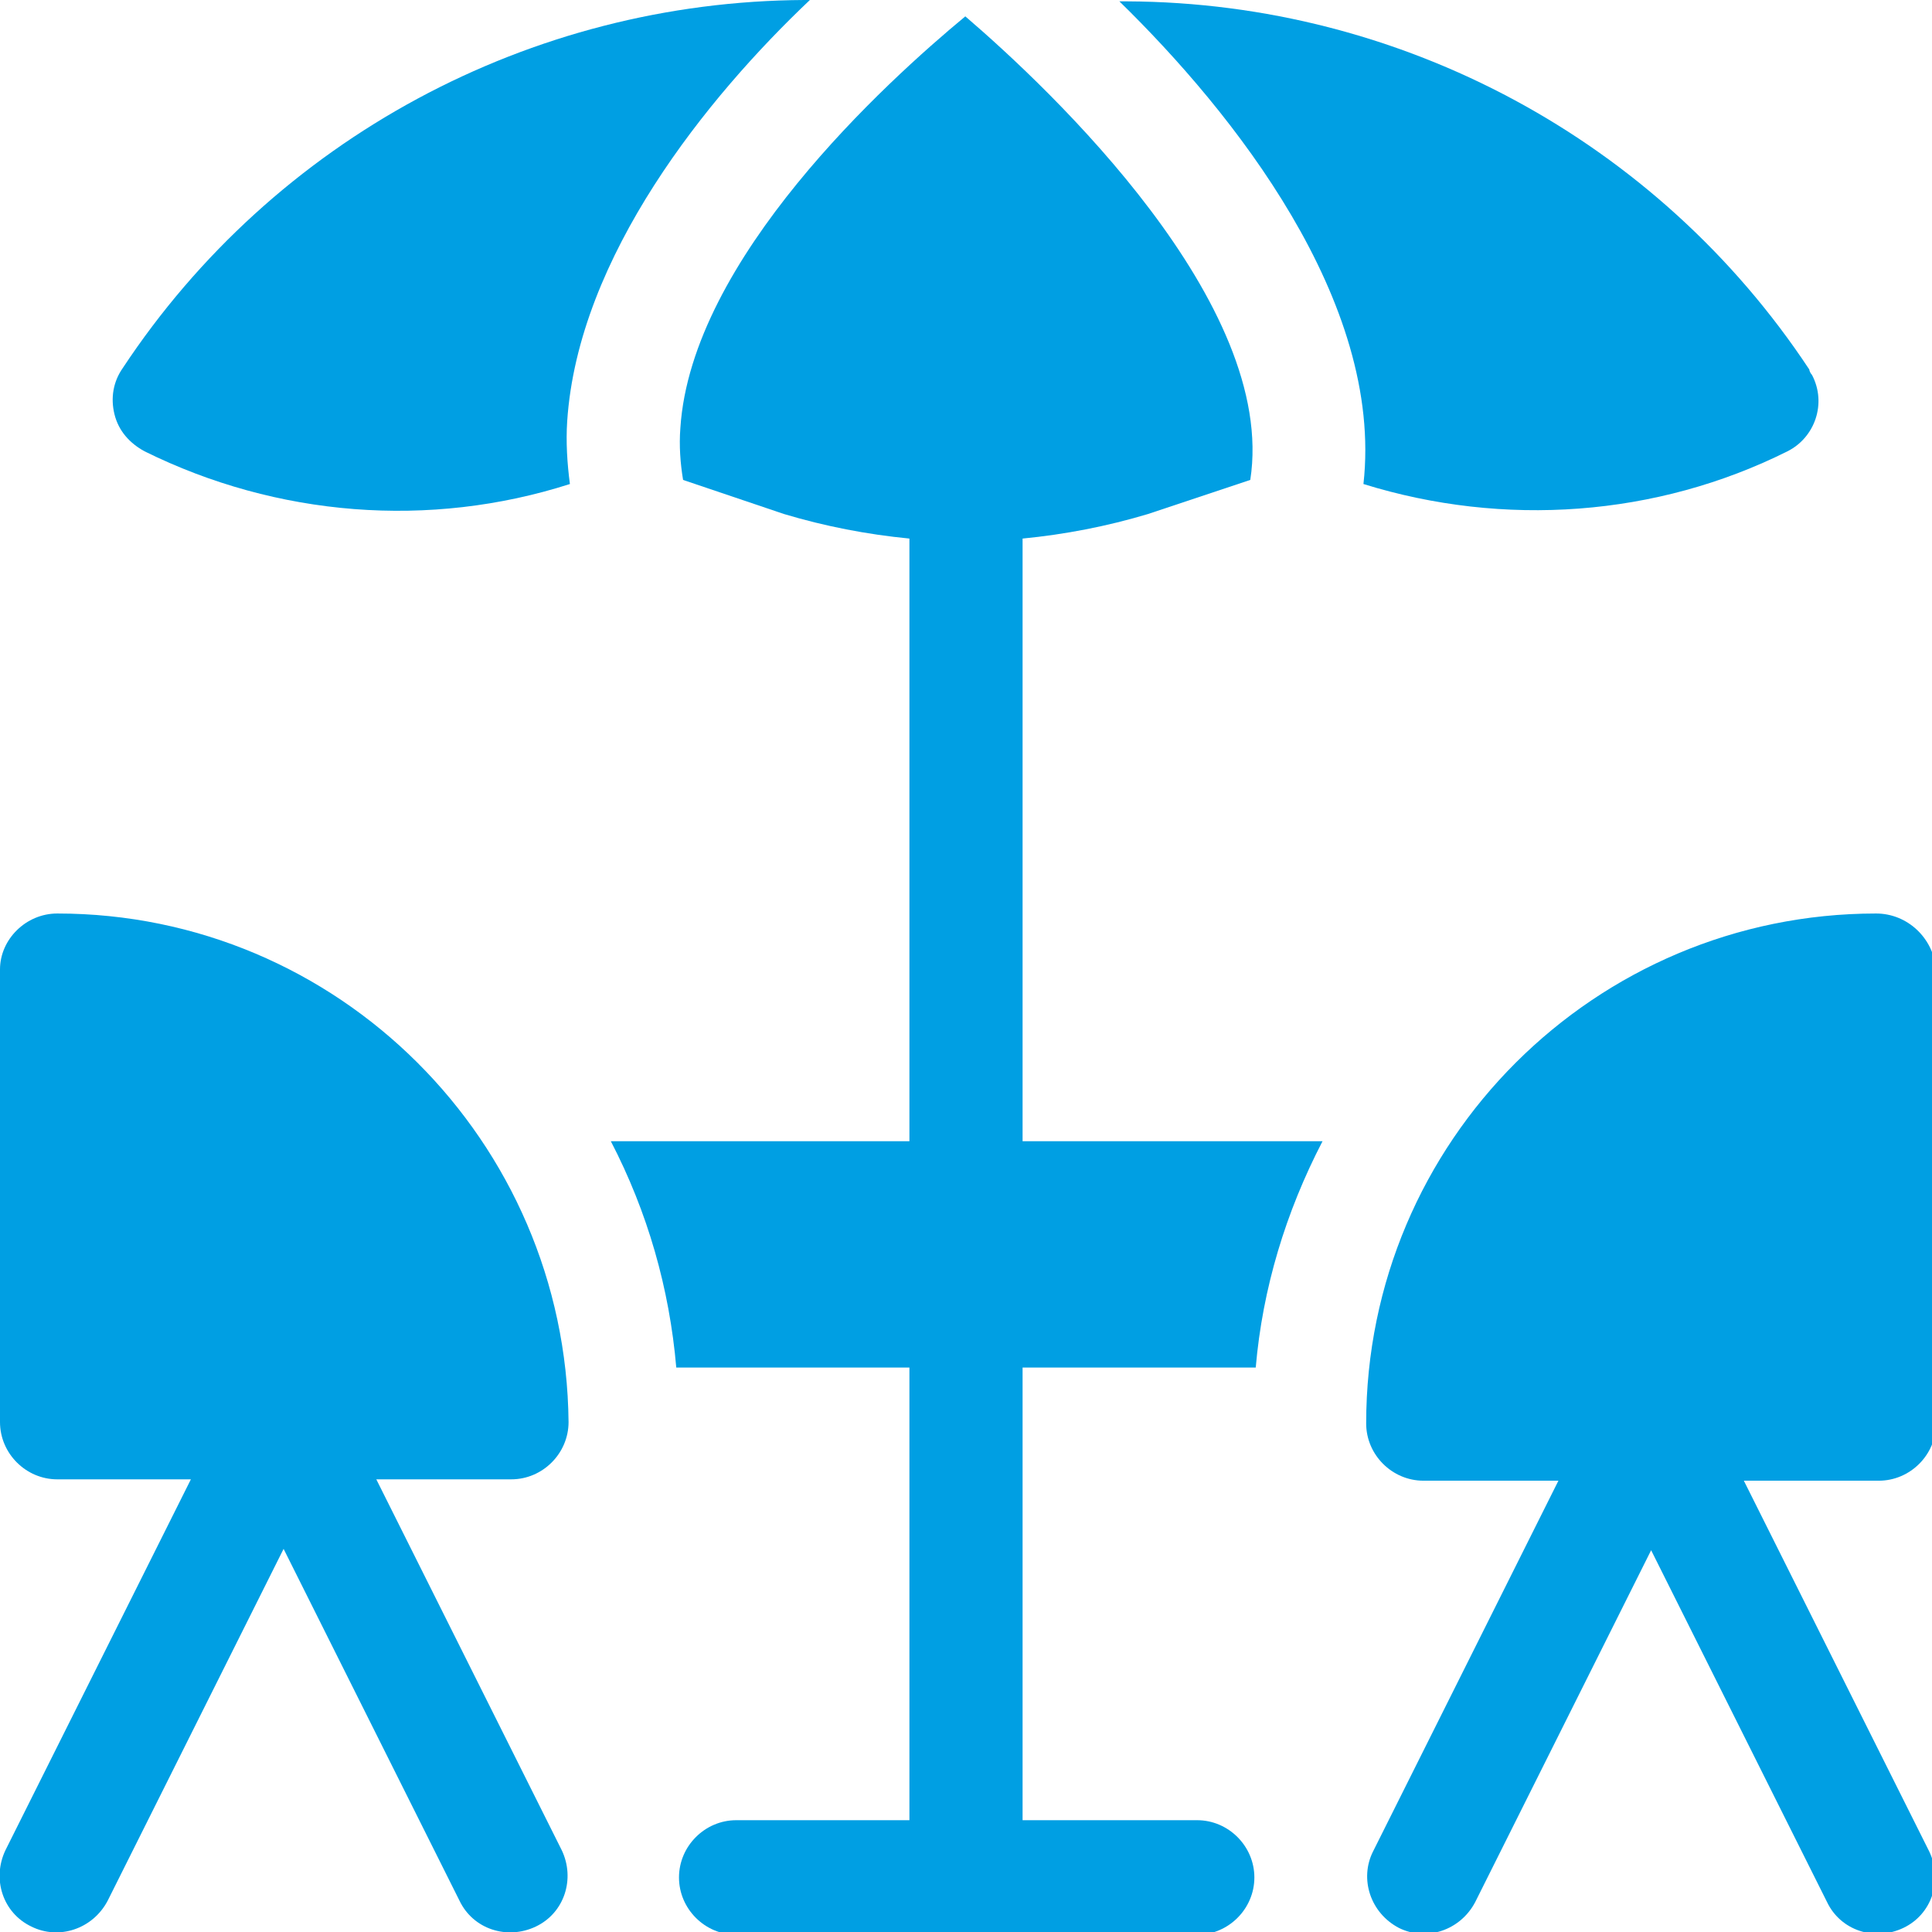
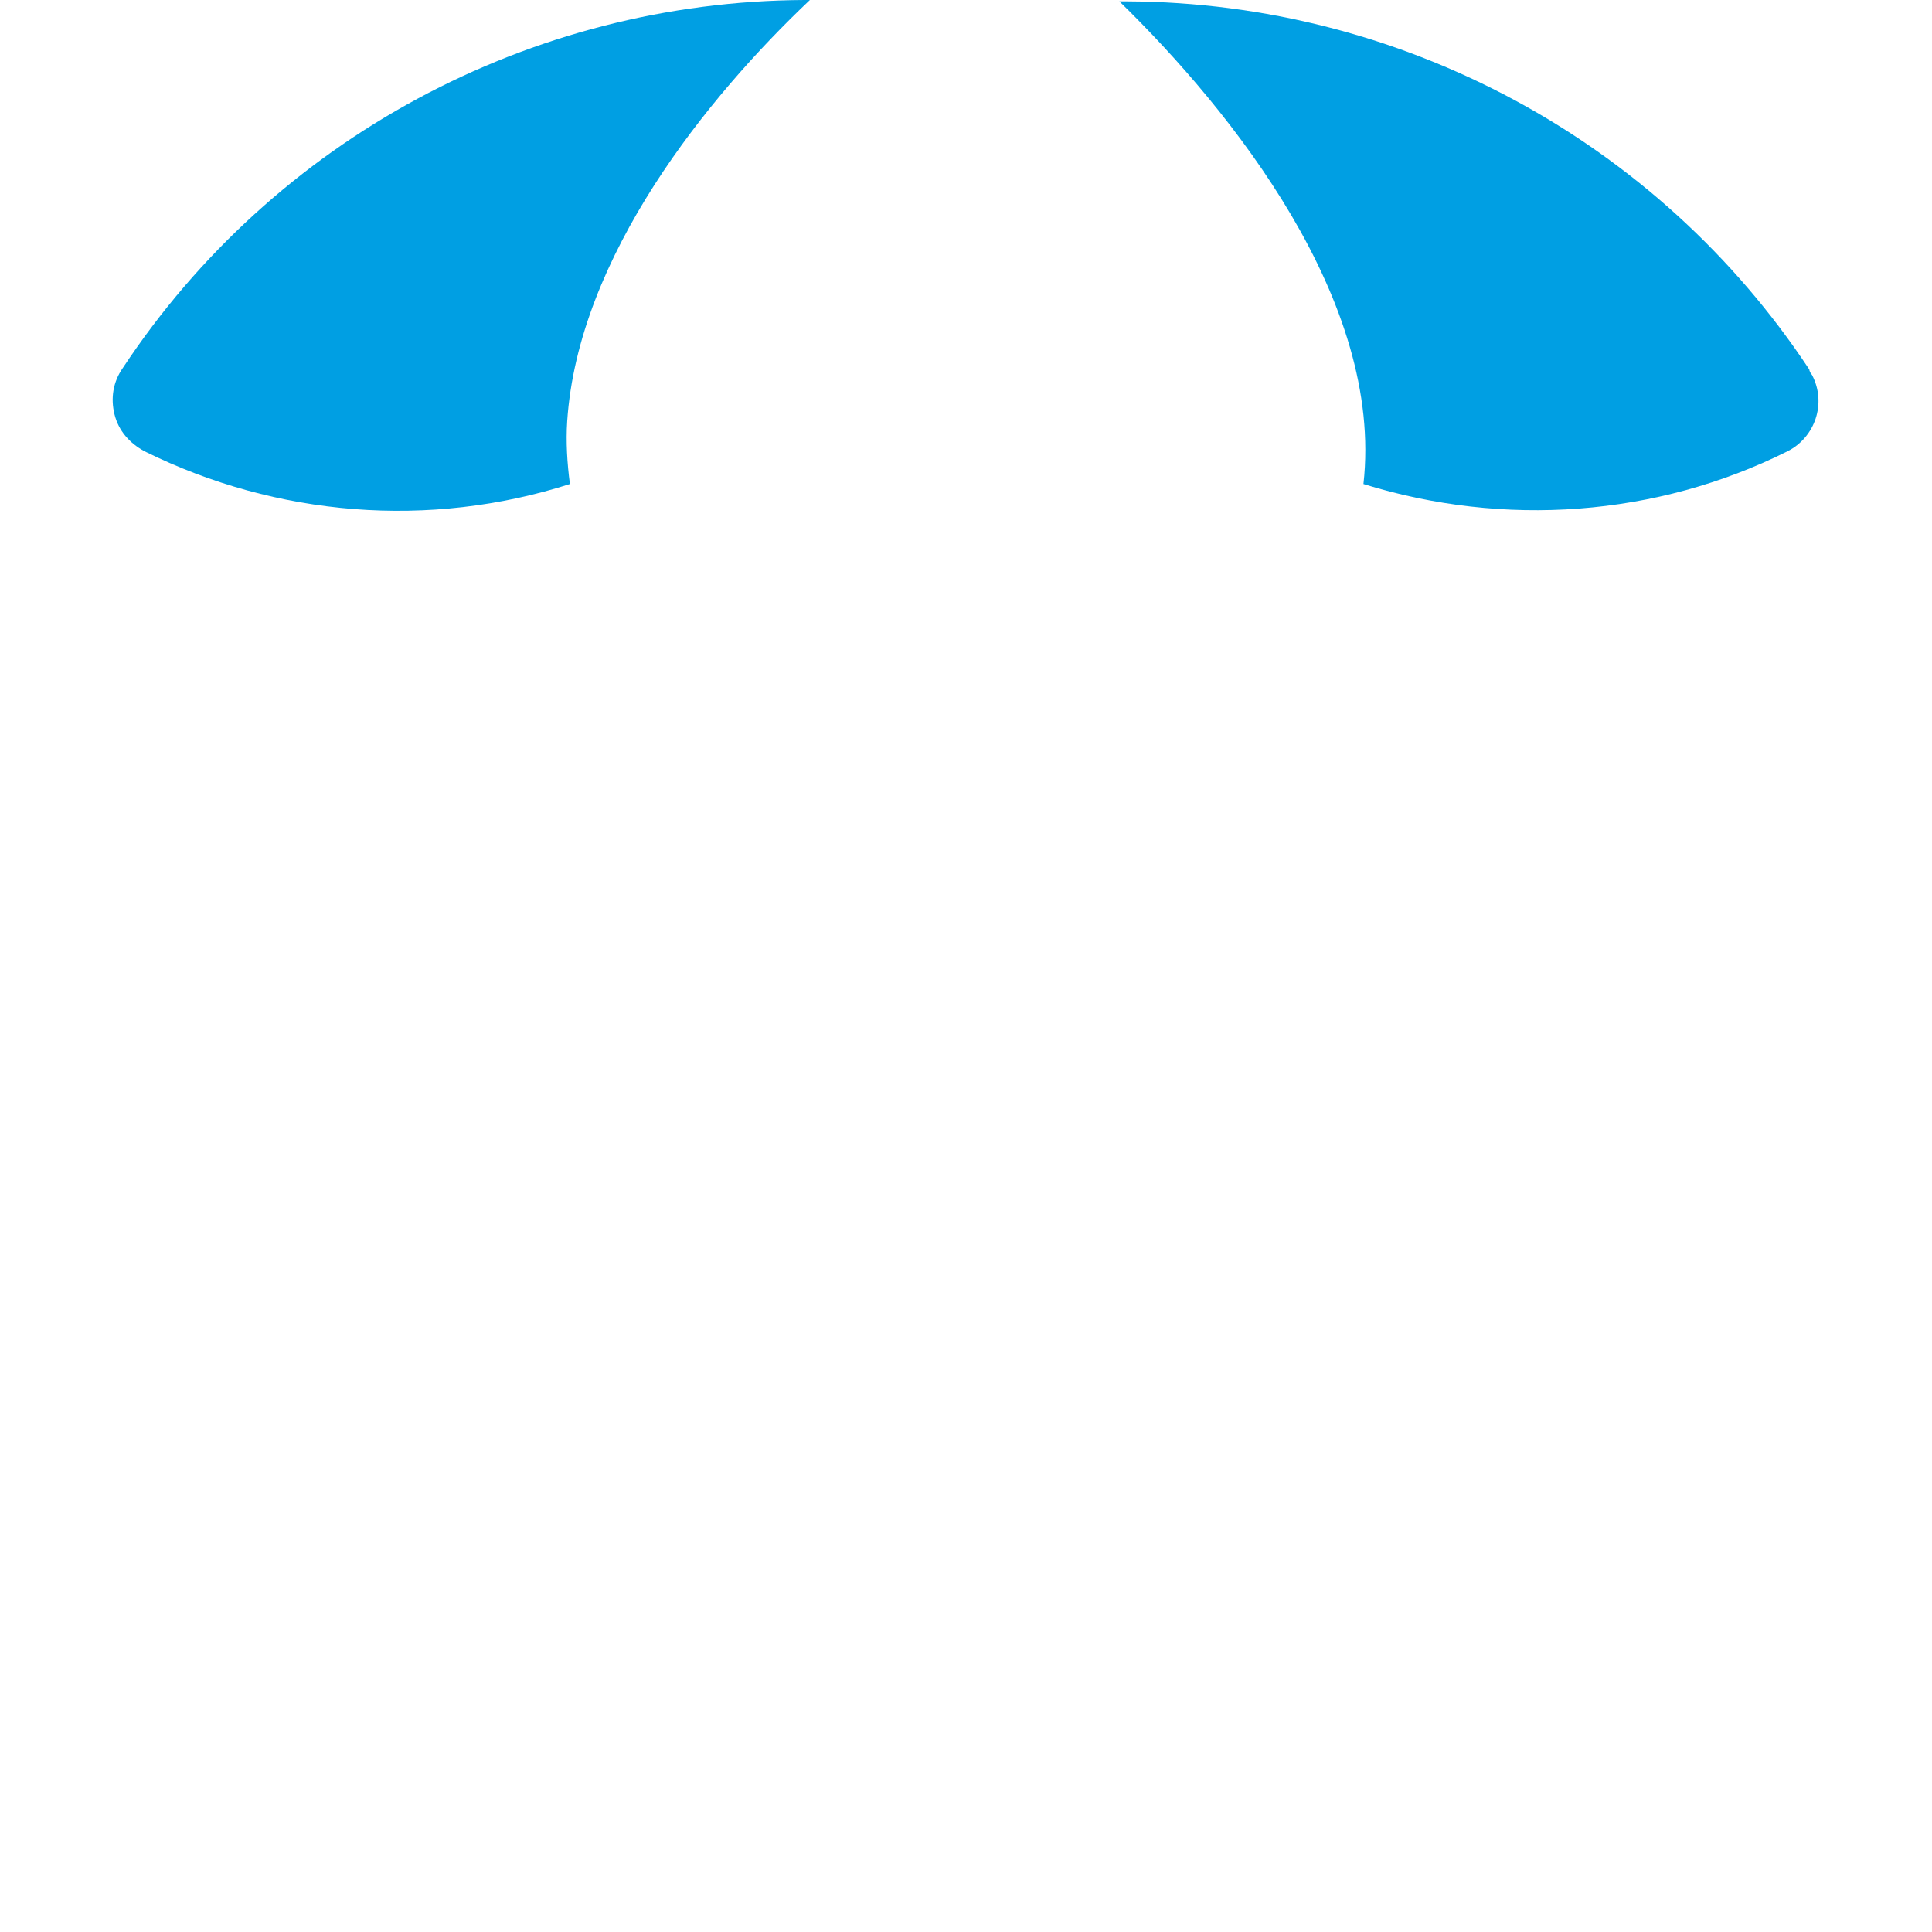
<svg xmlns="http://www.w3.org/2000/svg" version="1.1" id="Ebene_1" x="0px" y="0px" viewBox="0 0 141.7 141.7" style="enable-background:new 0 0 141.7 141.7;" xml:space="preserve">
  <style type="text/css">
	.st0{fill:#009FE3;}
</style>
-   <path class="st0" d="M2.3,141.3c2,1,4.5,0.2,5.6-1.9l12.9-25.8l12.9,25.8c1,2.1,3.5,2.9,5.6,1.9c2.1-1,2.9-3.5,1.9-5.6l-13.6-27.2  h9.9c2.3,0,4.2-1.9,4.2-4.2l0,0C41.5,83.7,24.8,67,4.2,67C1.9,67,0,68.9,0,71.1v33.2c0,2.3,1.9,4.2,4.2,4.2c0,0,0,0,0,0H14  L0.4,135.7C-0.6,137.8,0.2,140.3,2.3,141.3C2.3,141.3,2.3,141.3,2.3,141.3z" />
  <path class="st0" d="M9,27c-0.7,1-0.9,2.2-0.6,3.4c0.3,1.2,1.1,2.1,2.2,2.7c9.7,4.8,20.9,5.7,31.2,2.4c-0.2-1.5-0.3-3.1-0.2-4.6  C42.4,18.8,51.9,7.1,59.4,0H59C38.9,0.1,20.1,10.2,9,27z" />
-   <path class="st0" d="M70.8,1.2C65,6,50.7,19,49.9,31.4c-0.1,1.3,0,2.6,0.2,3.8l7.4,2.5c3,0.9,6.1,1.5,9.2,1.8v44.2H44.8  c2.7,5.2,4.3,10.8,4.8,16.6h17.1v33.2H54c-2.3,0-4.2,1.9-4.2,4.2c0,2.3,1.9,4.2,4.2,4.2h33.8c2.3,0,4.2-1.9,4.2-4.2  c0-2.3-1.9-4.2-4.2-4.2H75v-33.2h17.1c0.5-5.8,2.2-11.4,4.9-16.6H75V39.5c3.1-0.3,6.2-0.9,9.2-1.8l7.5-2.5  C93.7,22.3,77.1,6.6,70.8,1.2z" />
  <path class="st0" d="M131.1,33.1c2-1,2.9-3.5,1.8-5.6c-0.1-0.1-0.2-0.3-0.2-0.4c-11.1-16.8-29.9-26.9-50-27h-0.6  c8.3,8.1,19.4,22,17.9,35.4C110.3,38.7,121.5,37.9,131.1,33.1z" />
-   <path class="st0" d="M137.6,67c-20.6,0-37.4,16.7-37.4,37.4c0,2.3,1.9,4.2,4.2,4.2l0,0h9.9l-13.6,27.2c-1,2-0.2,4.5,1.9,5.6  c2,1,4.5,0.2,5.6-1.9l12.9-25.8l12.9,25.8c1,2.1,3.5,2.9,5.6,1.9c2.1-1,2.9-3.5,1.9-5.6l-13.6-27.2h9.9c2.3,0,4.2-1.9,4.2-4.2V71.1  C141.8,68.8,139.9,67,137.6,67C137.6,67,137.6,67,137.6,67z" />
</svg>